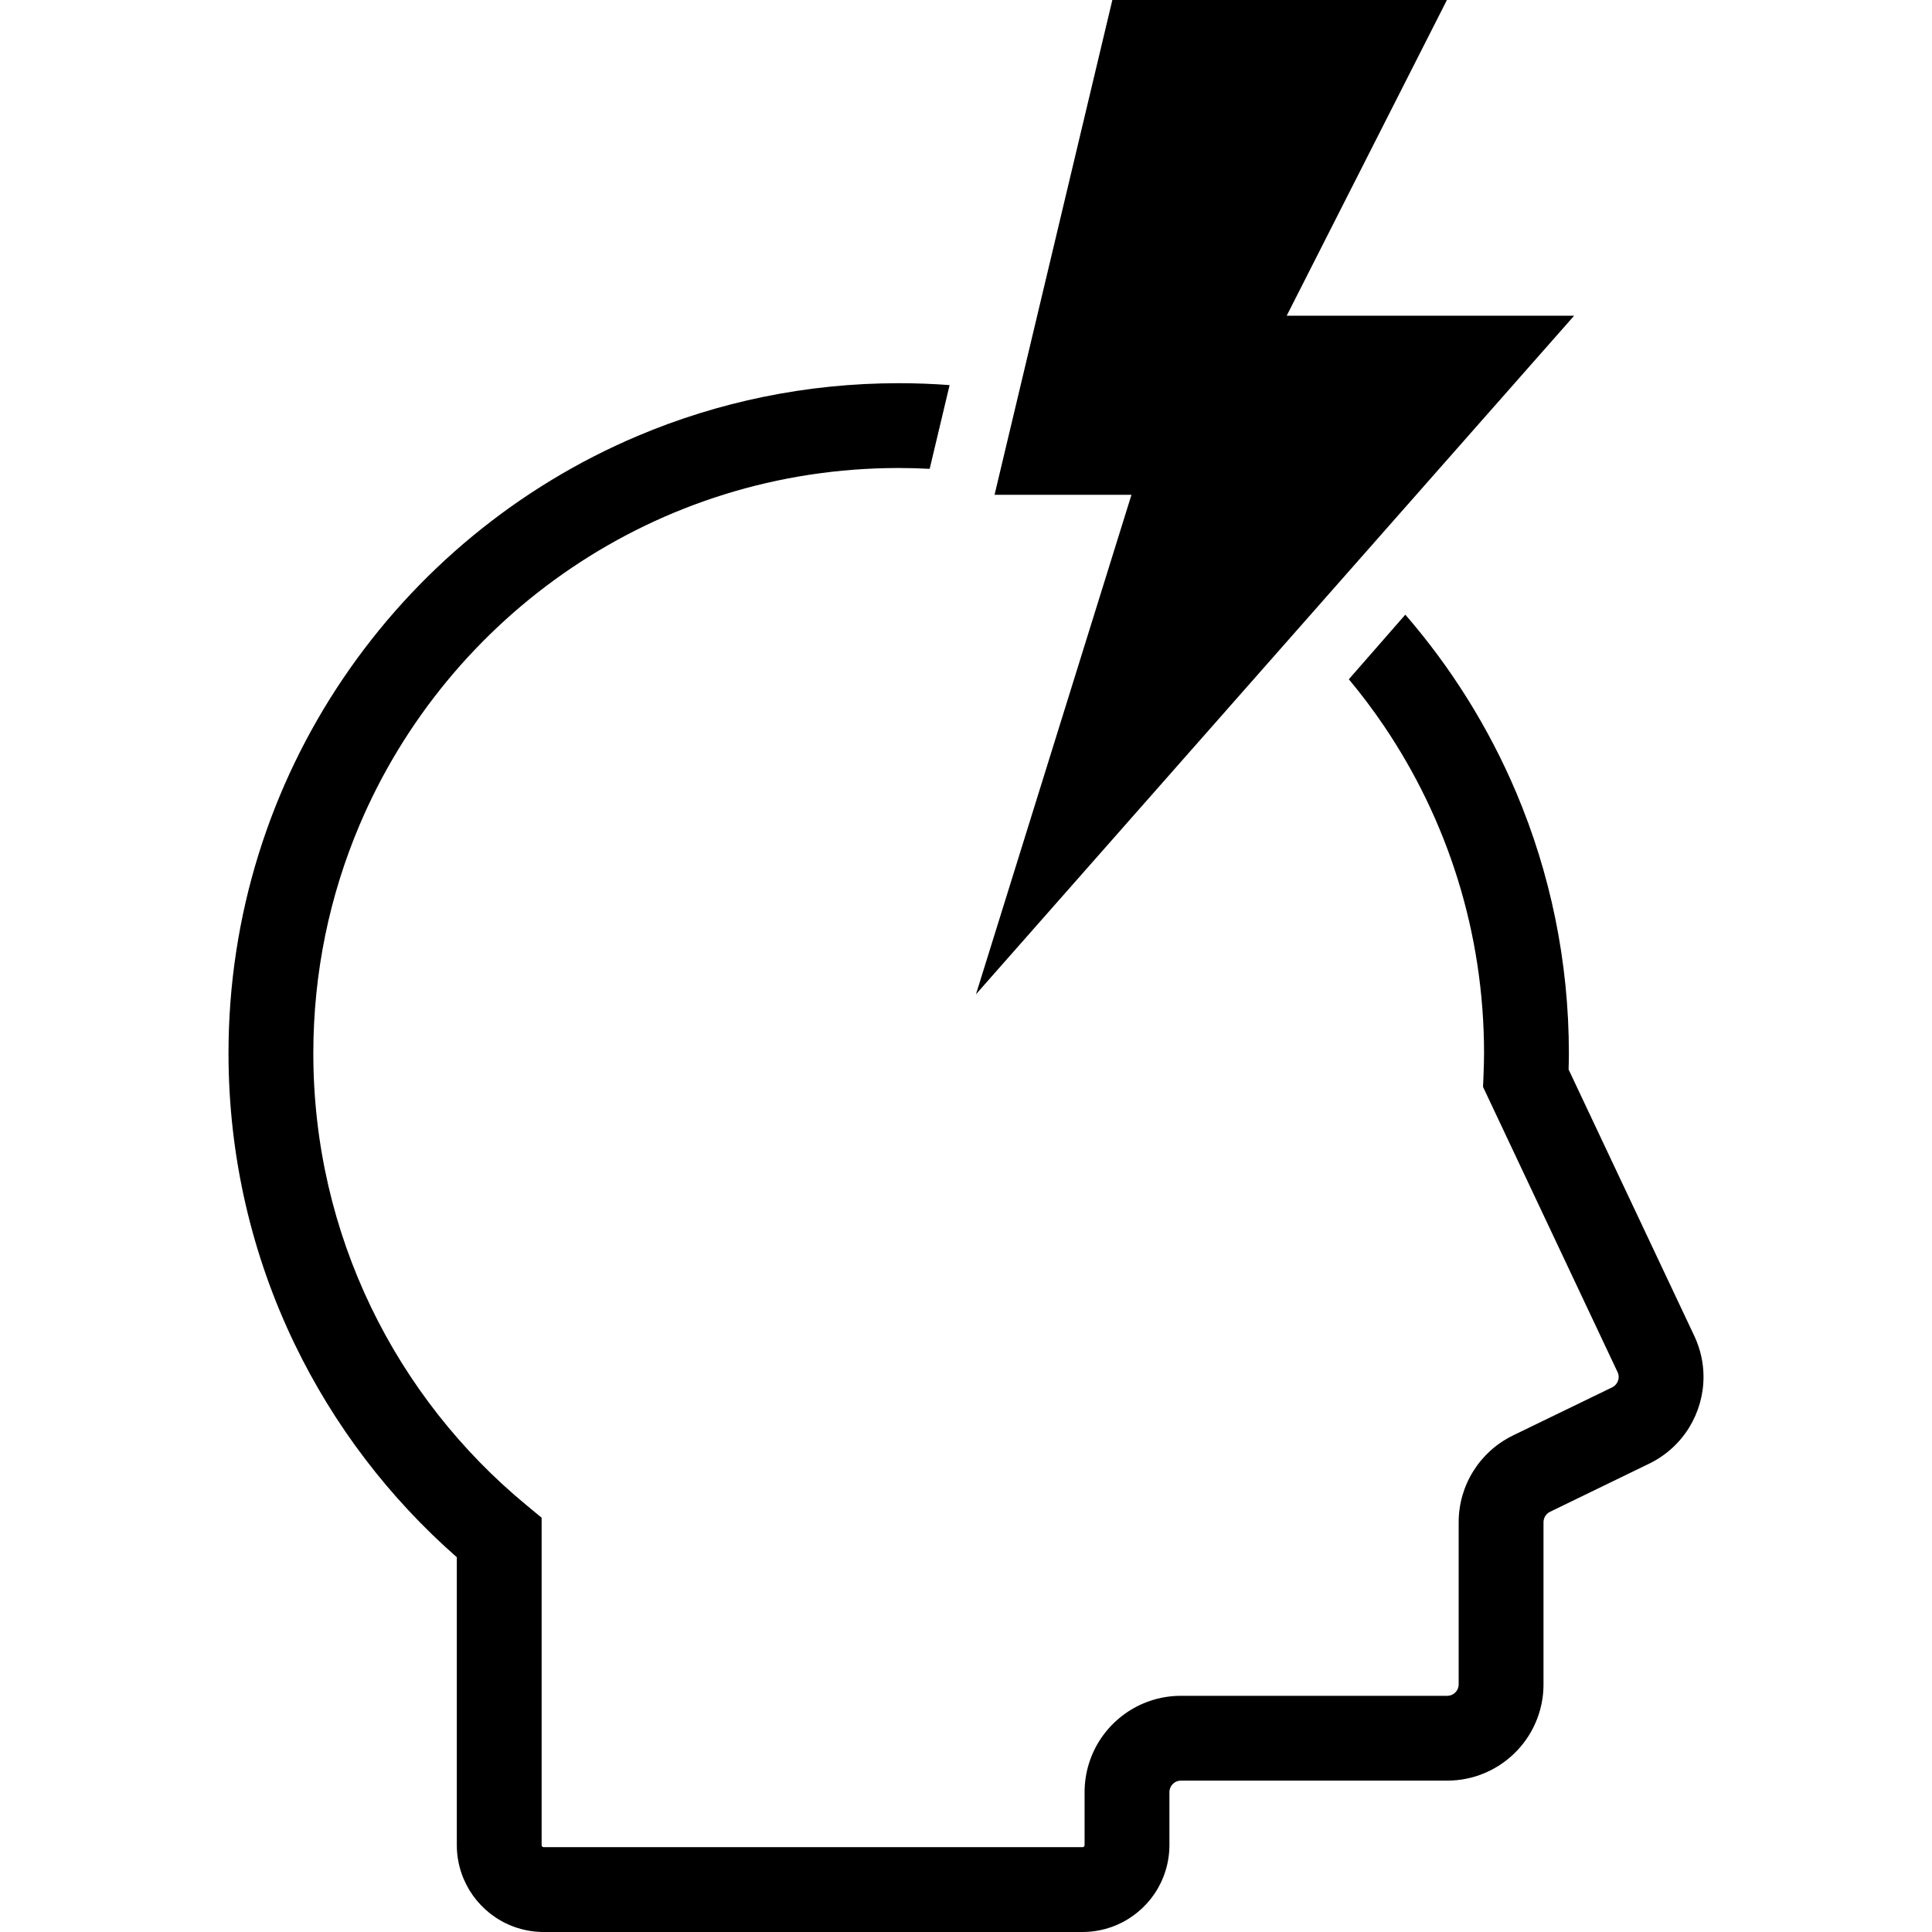
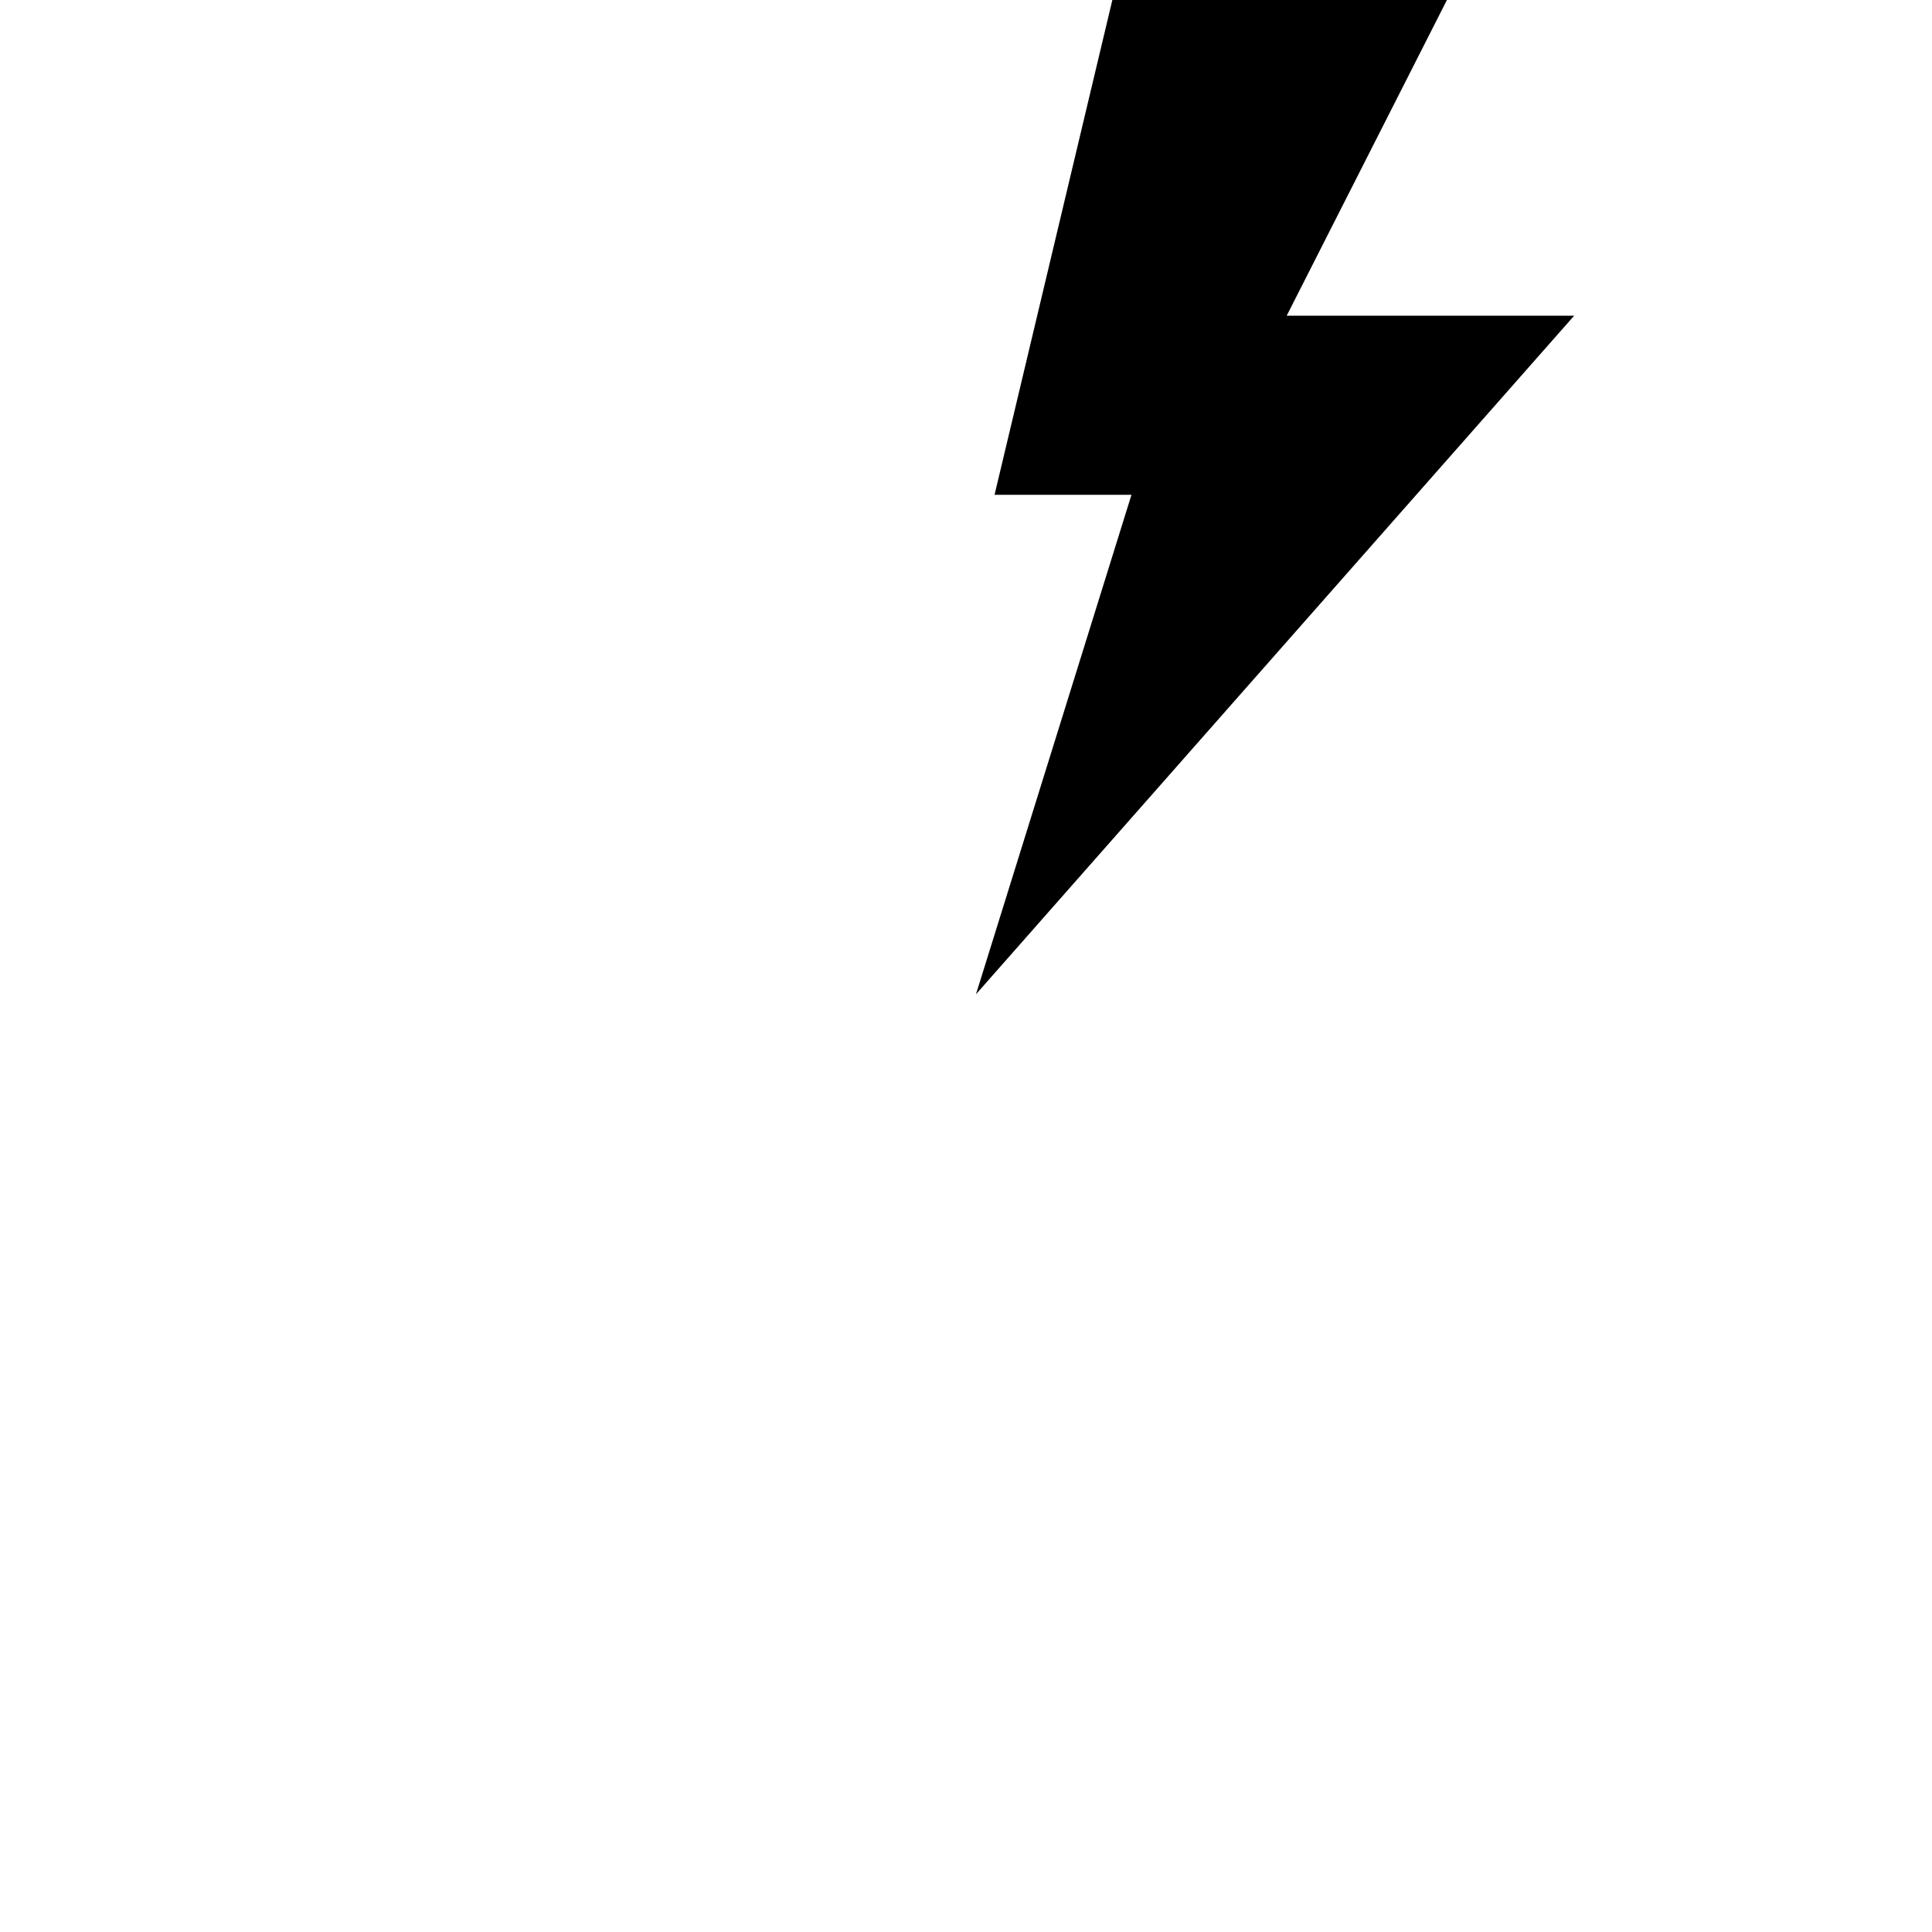
<svg xmlns="http://www.w3.org/2000/svg" height="800px" width="800px" version="1.1" id="_x32_" viewBox="0 0 512 512" xml:space="preserve">
  <style type="text/css">
	.st0{fill:#000000;}
</style>
  <g>
-     <path class="st0" d="M449.001,354.014v0.006l-33.31-70.606c0.049-1.382,0.08-2.795,0.08-4.263c0-24.487-4.973-47.876-13.962-69.131   c-7.317-17.281-17.281-33.162-29.386-47.124l-14.968,17.115c3.313,3.98,6.441,8.12,9.347,12.42   c16.732,24.77,26.486,54.558,26.486,86.72c0,1.944-0.068,3.967-0.154,6.121l-0.118,2.758l35.648,75.578l0.006,0.006   c0.21,0.45,0.29,0.857,0.296,1.283c0,0.549-0.16,1.129-0.463,1.616c-0.302,0.488-0.697,0.858-1.277,1.154l-26.283,12.746   l-0.006,0.012c-4.386,2.128-7.989,5.435-10.476,9.415c-2.498,3.973-3.899,8.662-3.899,13.555v42.965   c0,0.45-0.086,0.821-0.234,1.185c-0.222,0.53-0.623,1.018-1.116,1.351c-0.494,0.327-1.018,0.506-1.69,0.512h-70.575   c-3.498-0.006-6.886,0.716-9.945,2.018c-4.597,1.95-8.459,5.176-11.216,9.236c-2.746,4.065-4.362,9.032-4.362,14.282v14.018   c0,0.111-0.013,0.154-0.038,0.216c-0.031,0.08-0.123,0.191-0.216,0.253c-0.105,0.062-0.154,0.087-0.308,0.087H144.098   c-0.11,0-0.154-0.013-0.216-0.038c-0.086-0.031-0.191-0.117-0.253-0.216c-0.068-0.105-0.086-0.148-0.092-0.302v-86.752   l-4.084-3.375c-17.238-14.233-31.348-32.119-41.139-52.454c-9.791-20.341-15.276-43.107-15.282-67.237   c0.006-21.445,4.343-41.817,12.191-60.369c11.765-27.819,31.446-51.529,56.218-68.255c24.771-16.732,54.558-26.486,86.72-26.493   c2.758,0,5.497,0.074,8.212,0.222l5.281-22.192c-4.454-0.339-8.952-0.506-13.493-0.506c-24.487,0-47.876,4.966-69.137,13.961   c-31.884,13.487-58.976,35.994-78.126,64.337c-19.15,28.331-30.348,62.554-30.342,99.294c0,27.548,6.28,53.701,17.503,76.992   c10.433,21.662,25.129,40.867,43.002,56.55v76.276c-0.006,3.146,0.642,6.207,1.814,8.971c1.758,4.146,4.658,7.638,8.329,10.124   c3.665,2.487,8.156,3.948,12.894,3.943h142.766c3.153,0,6.213-0.648,8.977-1.814c4.146-1.758,7.638-4.664,10.124-8.335   c2.48-3.665,3.942-8.156,3.942-12.888v-14.018c0-0.45,0.086-0.821,0.235-1.185c0.222-0.536,0.629-1.03,1.123-1.363   c0.506-0.327,1.03-0.506,1.684-0.512h70.575c3.492,0,6.885-0.71,9.939-2.011c4.597-1.95,8.472-5.17,11.223-9.236   c2.746-4.066,4.368-9.032,4.356-14.277v-42.965c0.006-0.586,0.166-1.136,0.469-1.622c0.308-0.488,0.734-0.876,1.271-1.136   l26.276-12.758l0.013-0.006c4.504-2.19,8.144-5.596,10.593-9.6c2.456-4.011,3.782-8.626,3.782-13.376   C451.451,361.245,450.649,357.5,449.001,354.014z" />
    <polygon class="st0" points="417.166,83.666 340.99,83.666 383.449,0 294.785,0 263.567,131.123 299.851,131.123 258.643,263.493     " />
  </g>
</svg>